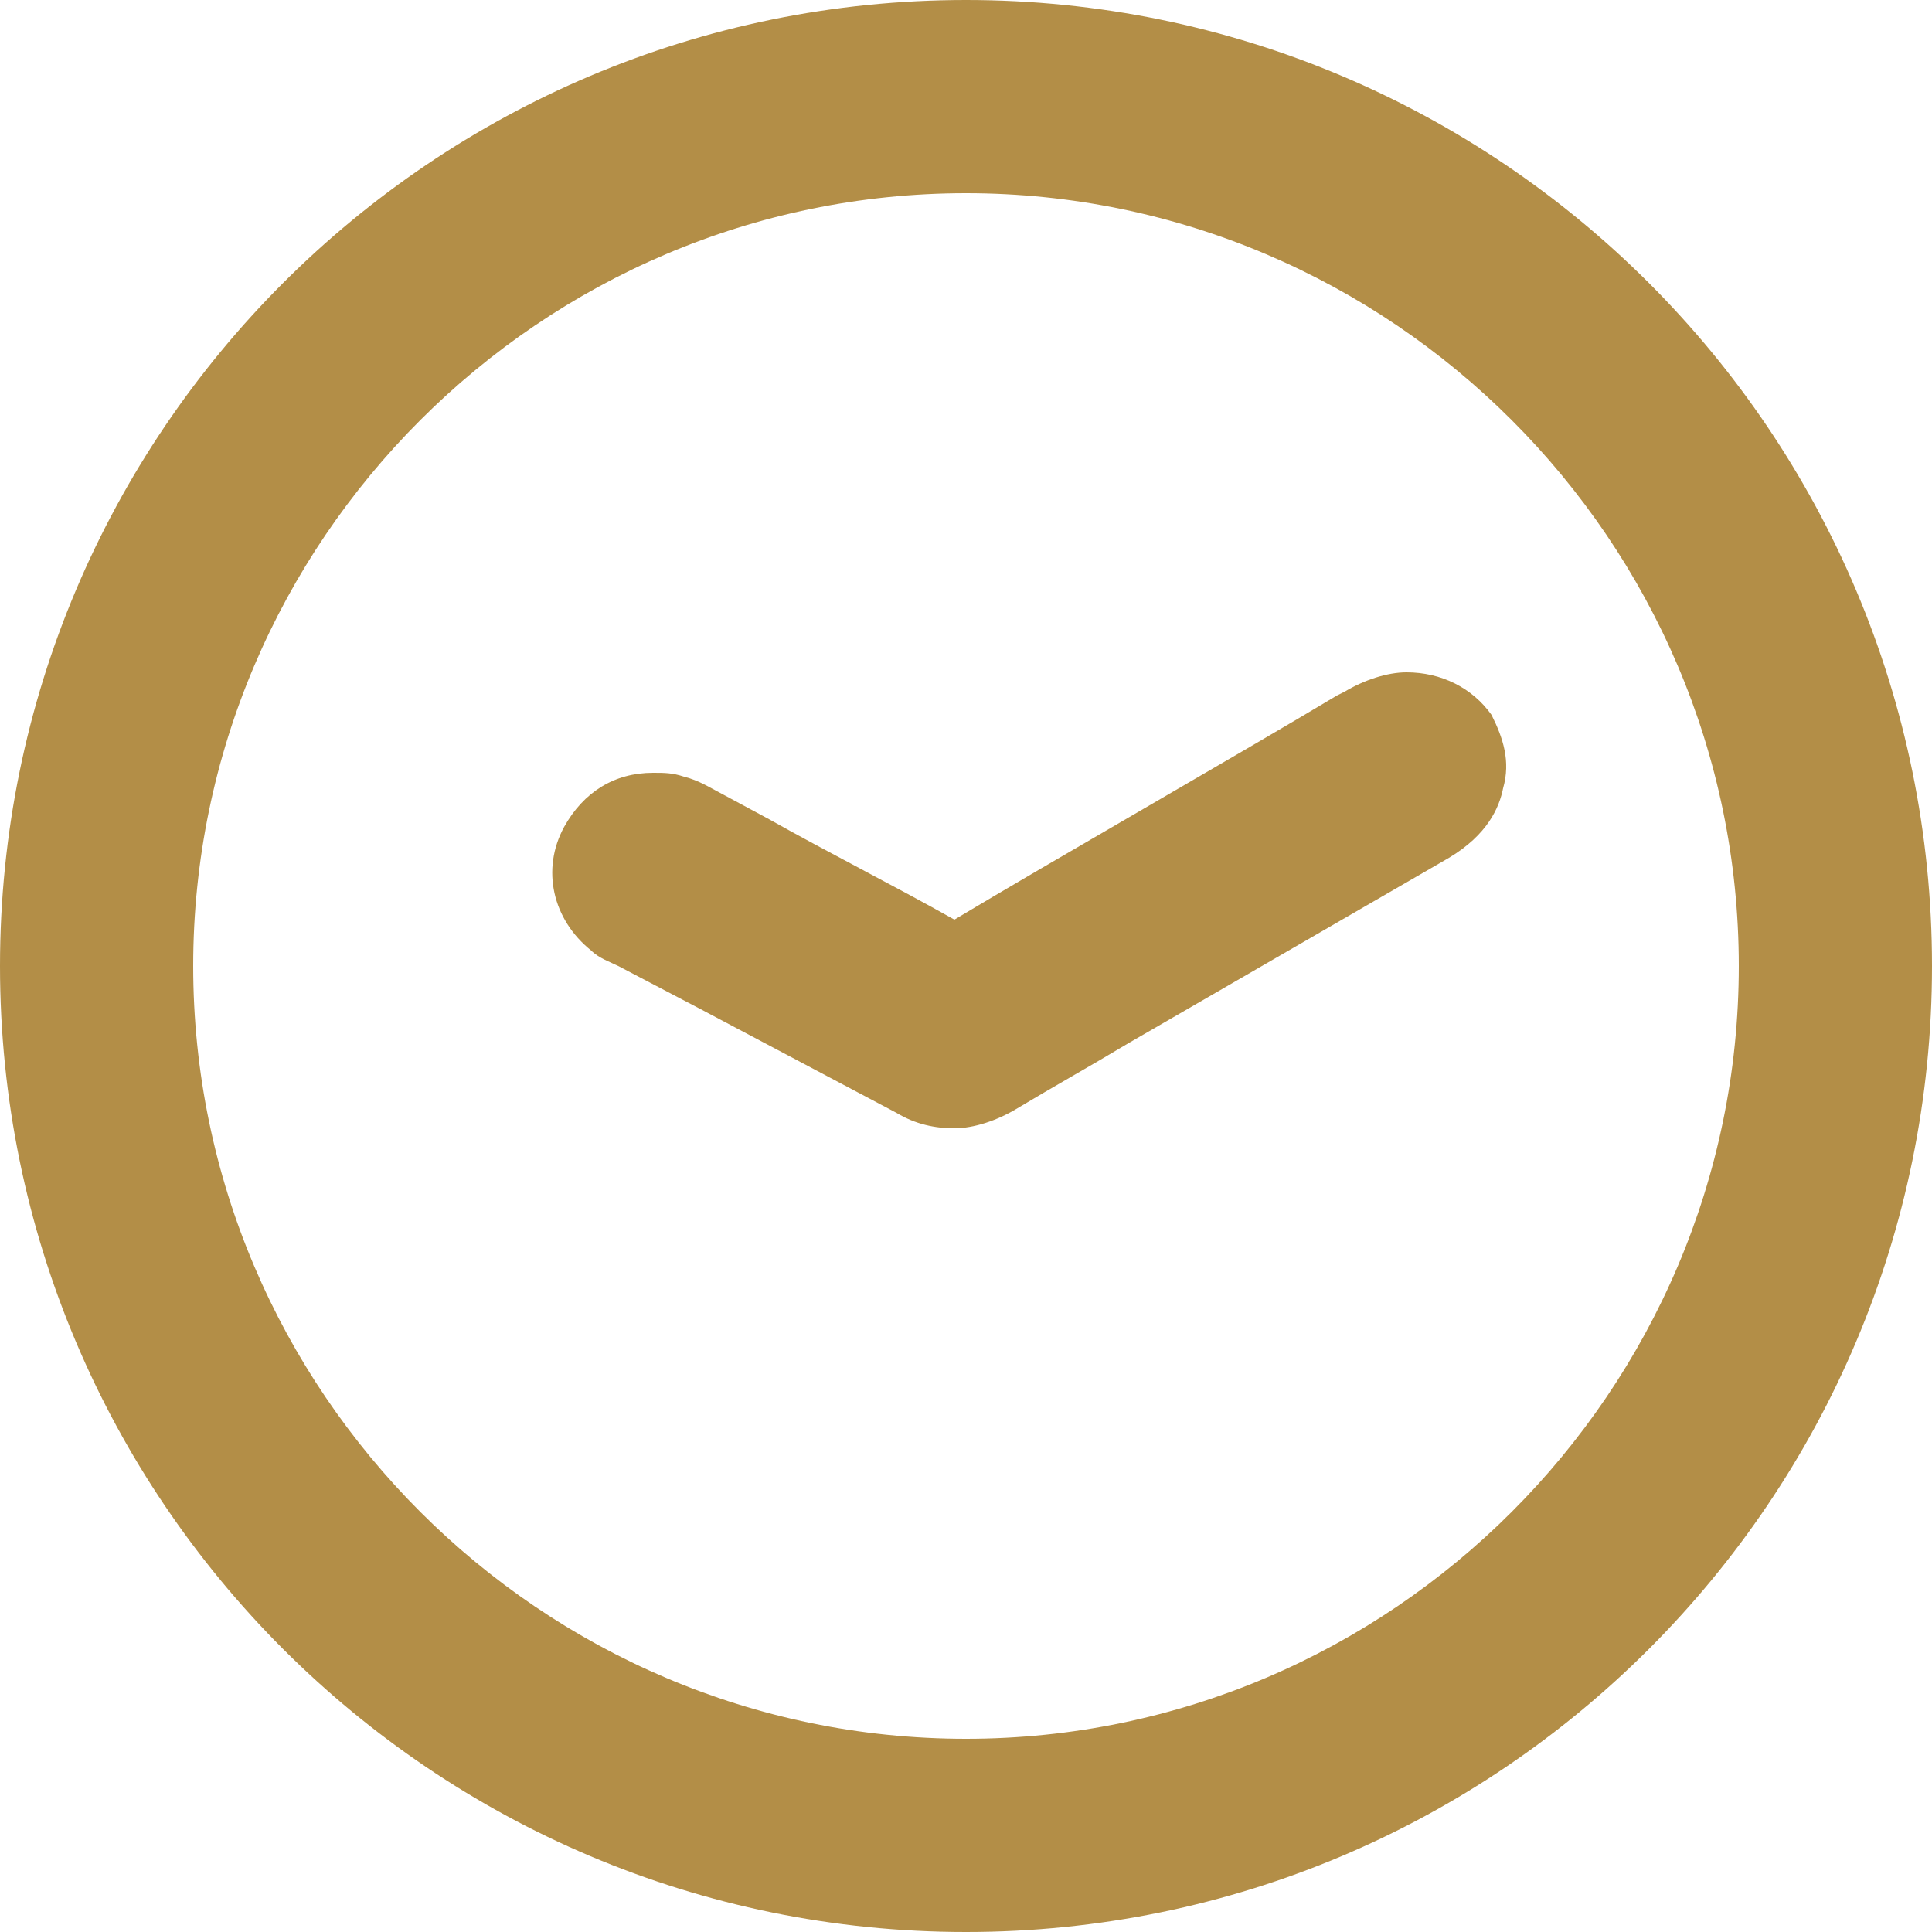
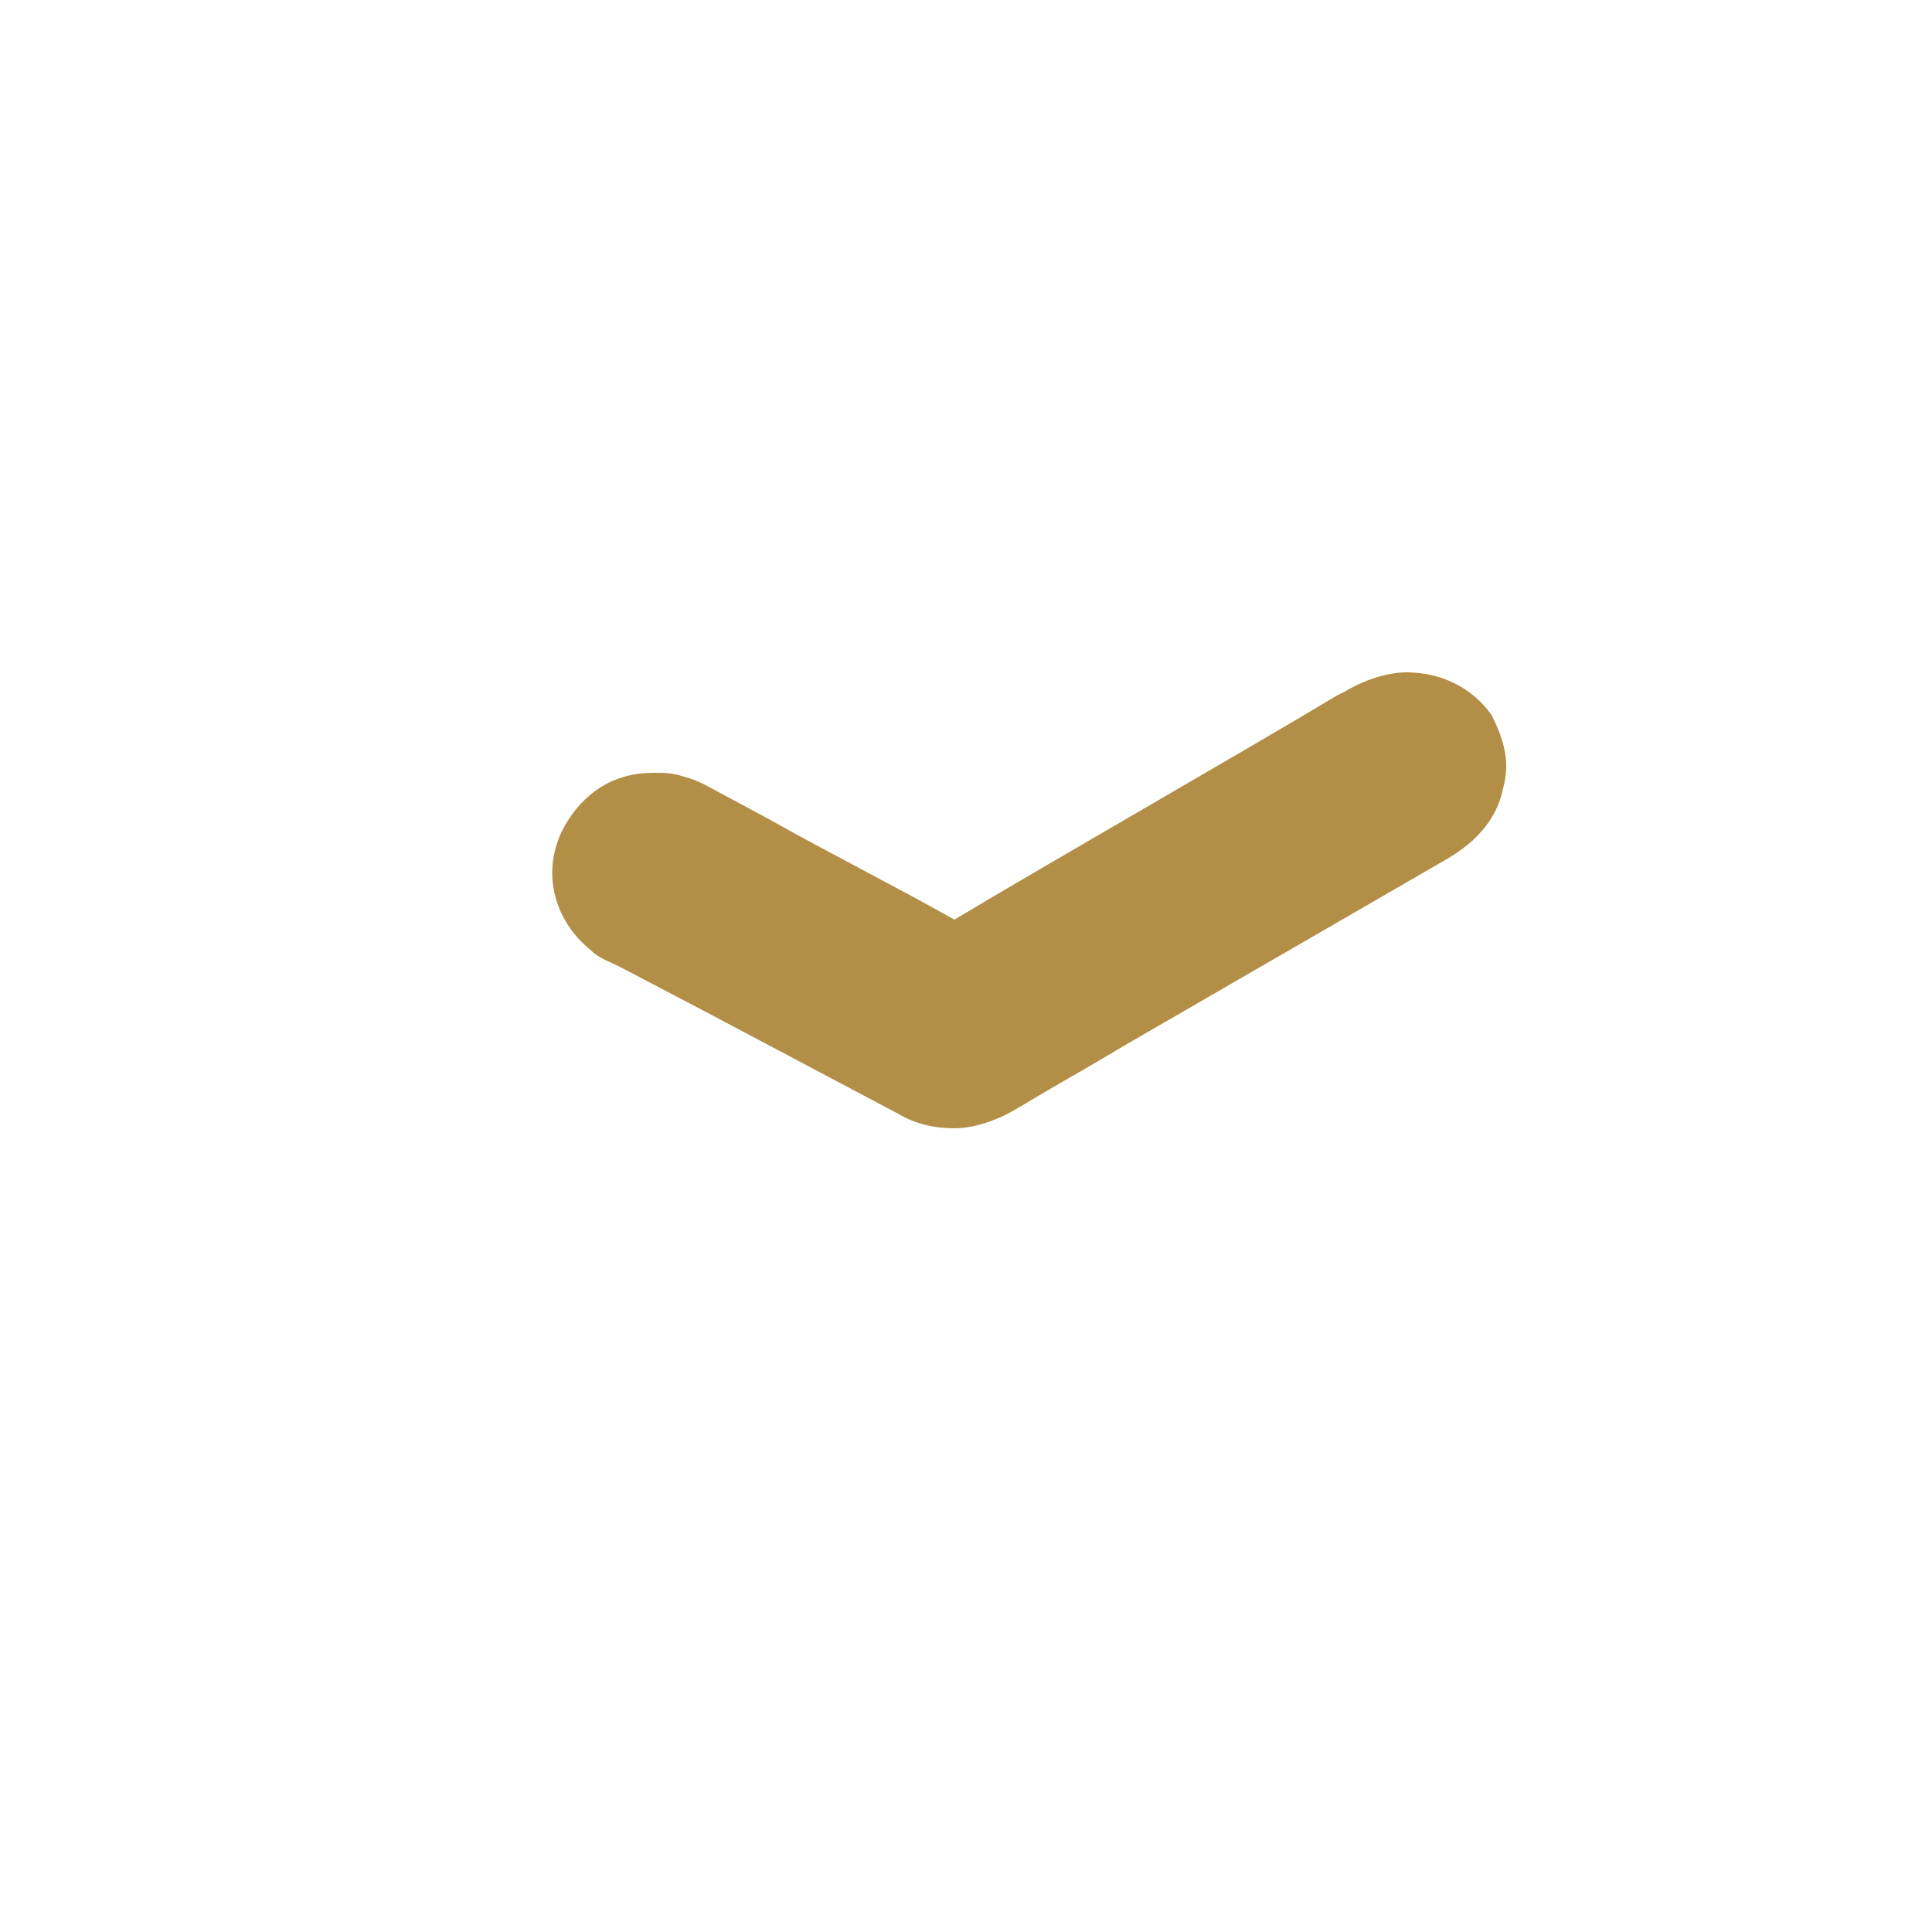
<svg xmlns="http://www.w3.org/2000/svg" version="1.1" id="レイヤー_1" x="0px" y="0px" viewBox="0 0 50 50" style="enable-background:new 0 0 50 50;" xml:space="preserve">
  <style type="text/css">
	.st0{fill:#B38E47;}
</style>
  <g>
    <path class="st0" d="M36.4,17.4c-0.5,0-1.1,0.2-1.6,0.5L34.6,18c-2.5,1.5-7.4,4.3-9.9,5.8c-1.6-0.9-3.2-1.7-4.8-2.6l-1.3-0.7   c-0.2-0.1-0.5-0.3-0.9-0.4c-0.3-0.1-0.5-0.1-0.8-0.1c-1,0-1.8,0.5-2.3,1.4c-0.6,1.1-0.3,2.4,0.7,3.2c0.2,0.2,0.5,0.3,0.7,0.4   l2.1,1.1c1.7,0.9,3.4,1.8,5.1,2.7c0.5,0.3,1,0.4,1.5,0.4c0.5,0,1.1-0.2,1.6-0.5c1-0.6,1.9-1.1,2.9-1.7l8.3-4.8   c1-0.6,1.3-1.3,1.4-1.8c0.2-0.7,0-1.3-0.3-1.9C38.1,17.8,37.3,17.4,36.4,17.4z" />
  </g>
-   <path class="st0" d="M25,5c11,0,20,9,20,20s-9,20-20,20S5,36,5,25S14,5,25,5 M25,0C11.2,0,0,11.2,0,25c0,13.8,11.2,25,25,25  c13.8,0,25-11.2,25-25C50,11.2,38.8,0,25,0L25,0z" />
  <g>
</g>
  <g>
</g>
  <g>
</g>
  <g>
</g>
  <g>
</g>
  <g>
</g>
  <g>
</g>
  <g>
</g>
  <g>
</g>
  <g>
</g>
  <g>
</g>
  <g>
</g>
  <g>
</g>
  <g>
</g>
  <g>
</g>
</svg>